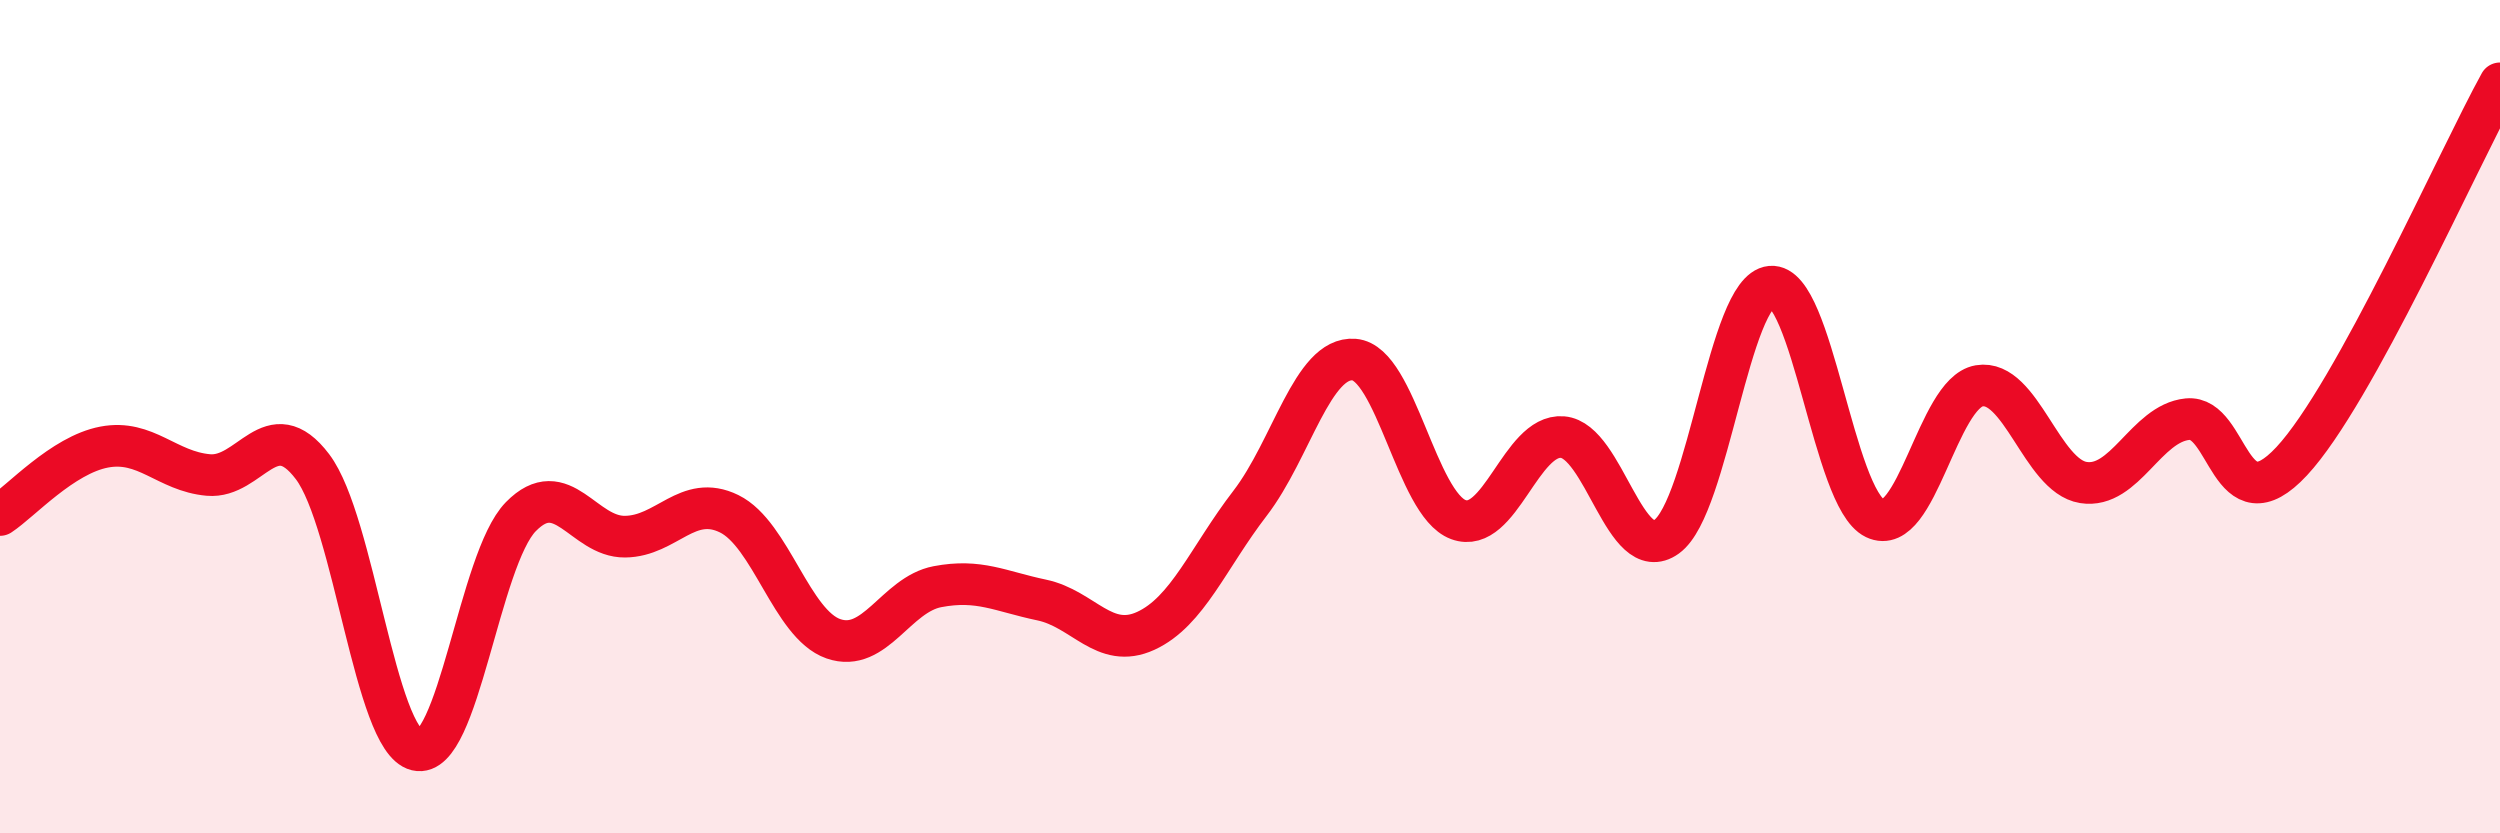
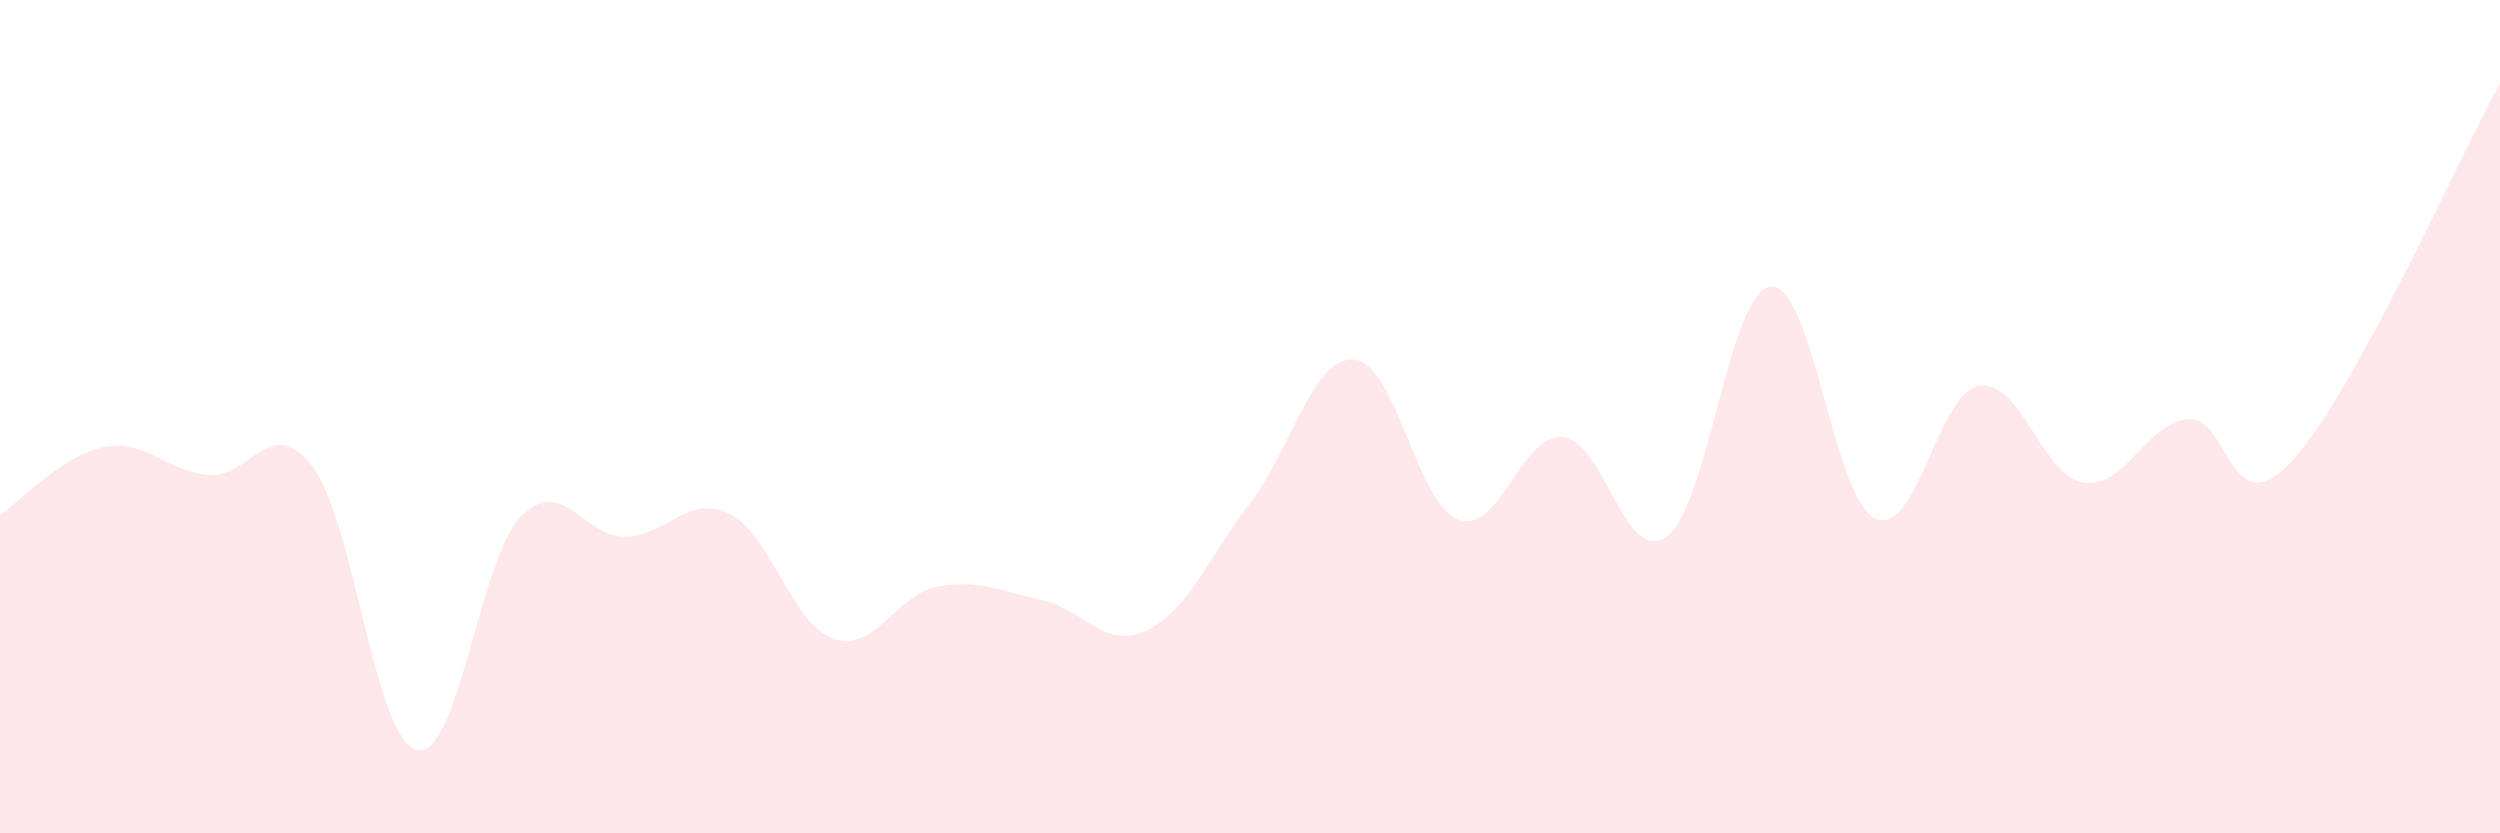
<svg xmlns="http://www.w3.org/2000/svg" width="60" height="20" viewBox="0 0 60 20">
  <path d="M 0,12.36 C 0.5,12.03 1.5,10.92 2.5,10.73 C 3.5,10.54 4,11.31 5,11.4 C 6,11.49 6.5,9.88 7.5,11.2 C 8.5,12.52 9,17.76 10,18 C 11,18.24 11.5,13.42 12.5,12.4 C 13.5,11.38 14,12.89 15,12.88 C 16,12.87 16.5,11.84 17.5,12.33 C 18.5,12.82 19,14.98 20,15.33 C 21,15.68 21.5,14.27 22.5,14.08 C 23.5,13.89 24,14.19 25,14.4 C 26,14.61 26.5,15.6 27.5,15.14 C 28.5,14.68 29,13.38 30,12.08 C 31,10.78 31.5,8.55 32.5,8.63 C 33.5,8.71 34,12.1 35,12.47 C 36,12.84 36.5,10.41 37.5,10.49 C 38.5,10.57 39,13.6 40,12.88 C 41,12.16 41.5,6.97 42.5,6.88 C 43.5,6.79 44,11.96 45,12.44 C 46,12.92 46.5,9.43 47.5,9.26 C 48.5,9.09 49,11.42 50,11.58 C 51,11.74 51.5,10.16 52.5,10.06 C 53.5,9.96 53.5,12.68 55,11.07 C 56.5,9.46 59,3.81 60,2L60 20L0 20Z" fill="#EB0A25" opacity="0.1" stroke-linecap="round" stroke-linejoin="round" />
-   <path d="M 0,12.36 C 0.5,12.03 1.5,10.92 2.5,10.73 C 3.5,10.54 4,11.31 5,11.4 C 6,11.49 6.5,9.88 7.5,11.2 C 8.5,12.52 9,17.76 10,18 C 11,18.24 11.5,13.42 12.5,12.4 C 13.5,11.38 14,12.89 15,12.88 C 16,12.87 16.5,11.84 17.5,12.33 C 18.5,12.82 19,14.98 20,15.33 C 21,15.68 21.5,14.27 22.5,14.08 C 23.5,13.89 24,14.19 25,14.4 C 26,14.61 26.5,15.6 27.5,15.14 C 28.5,14.68 29,13.38 30,12.08 C 31,10.78 31.5,8.55 32.5,8.63 C 33.5,8.71 34,12.1 35,12.47 C 36,12.84 36.5,10.41 37.5,10.49 C 38.5,10.57 39,13.6 40,12.88 C 41,12.16 41.5,6.97 42.5,6.88 C 43.5,6.79 44,11.96 45,12.44 C 46,12.92 46.5,9.43 47.5,9.26 C 48.5,9.09 49,11.42 50,11.58 C 51,11.74 51.5,10.16 52.5,10.06 C 53.5,9.96 53.5,12.68 55,11.07 C 56.5,9.46 59,3.81 60,2" stroke="#EB0A25" stroke-width="1" fill="none" stroke-linecap="round" stroke-linejoin="round" />
</svg>